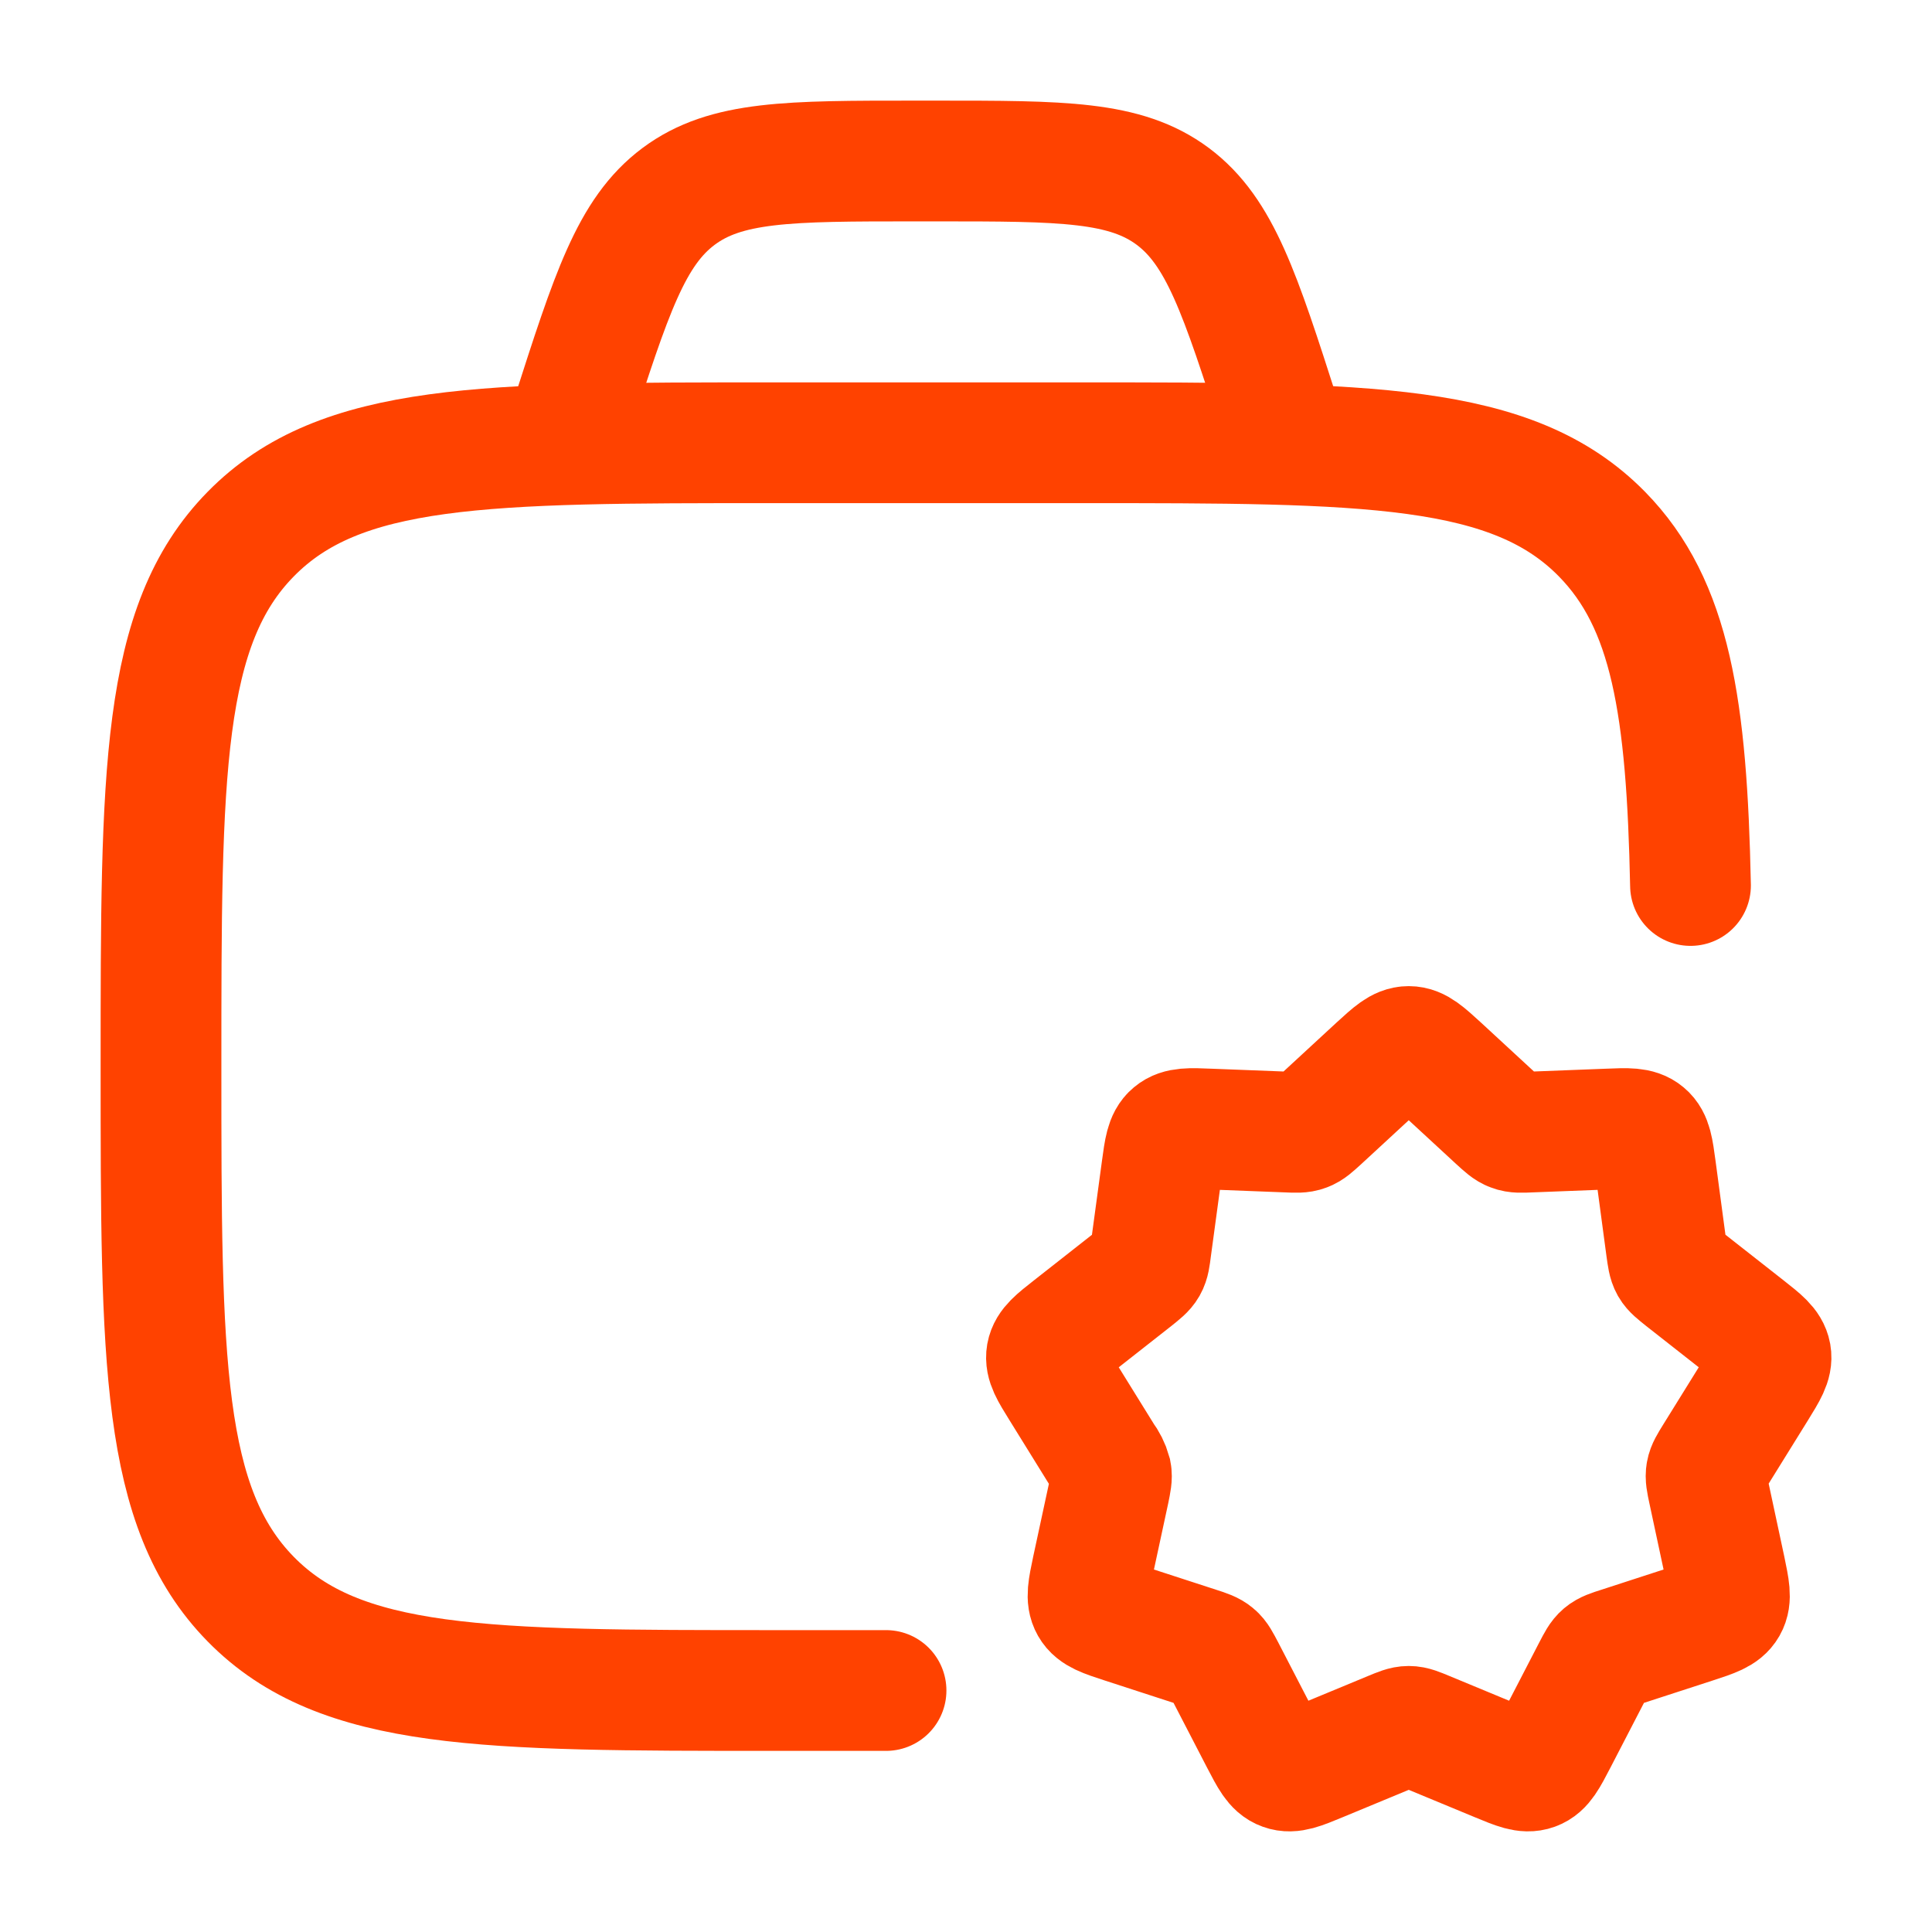
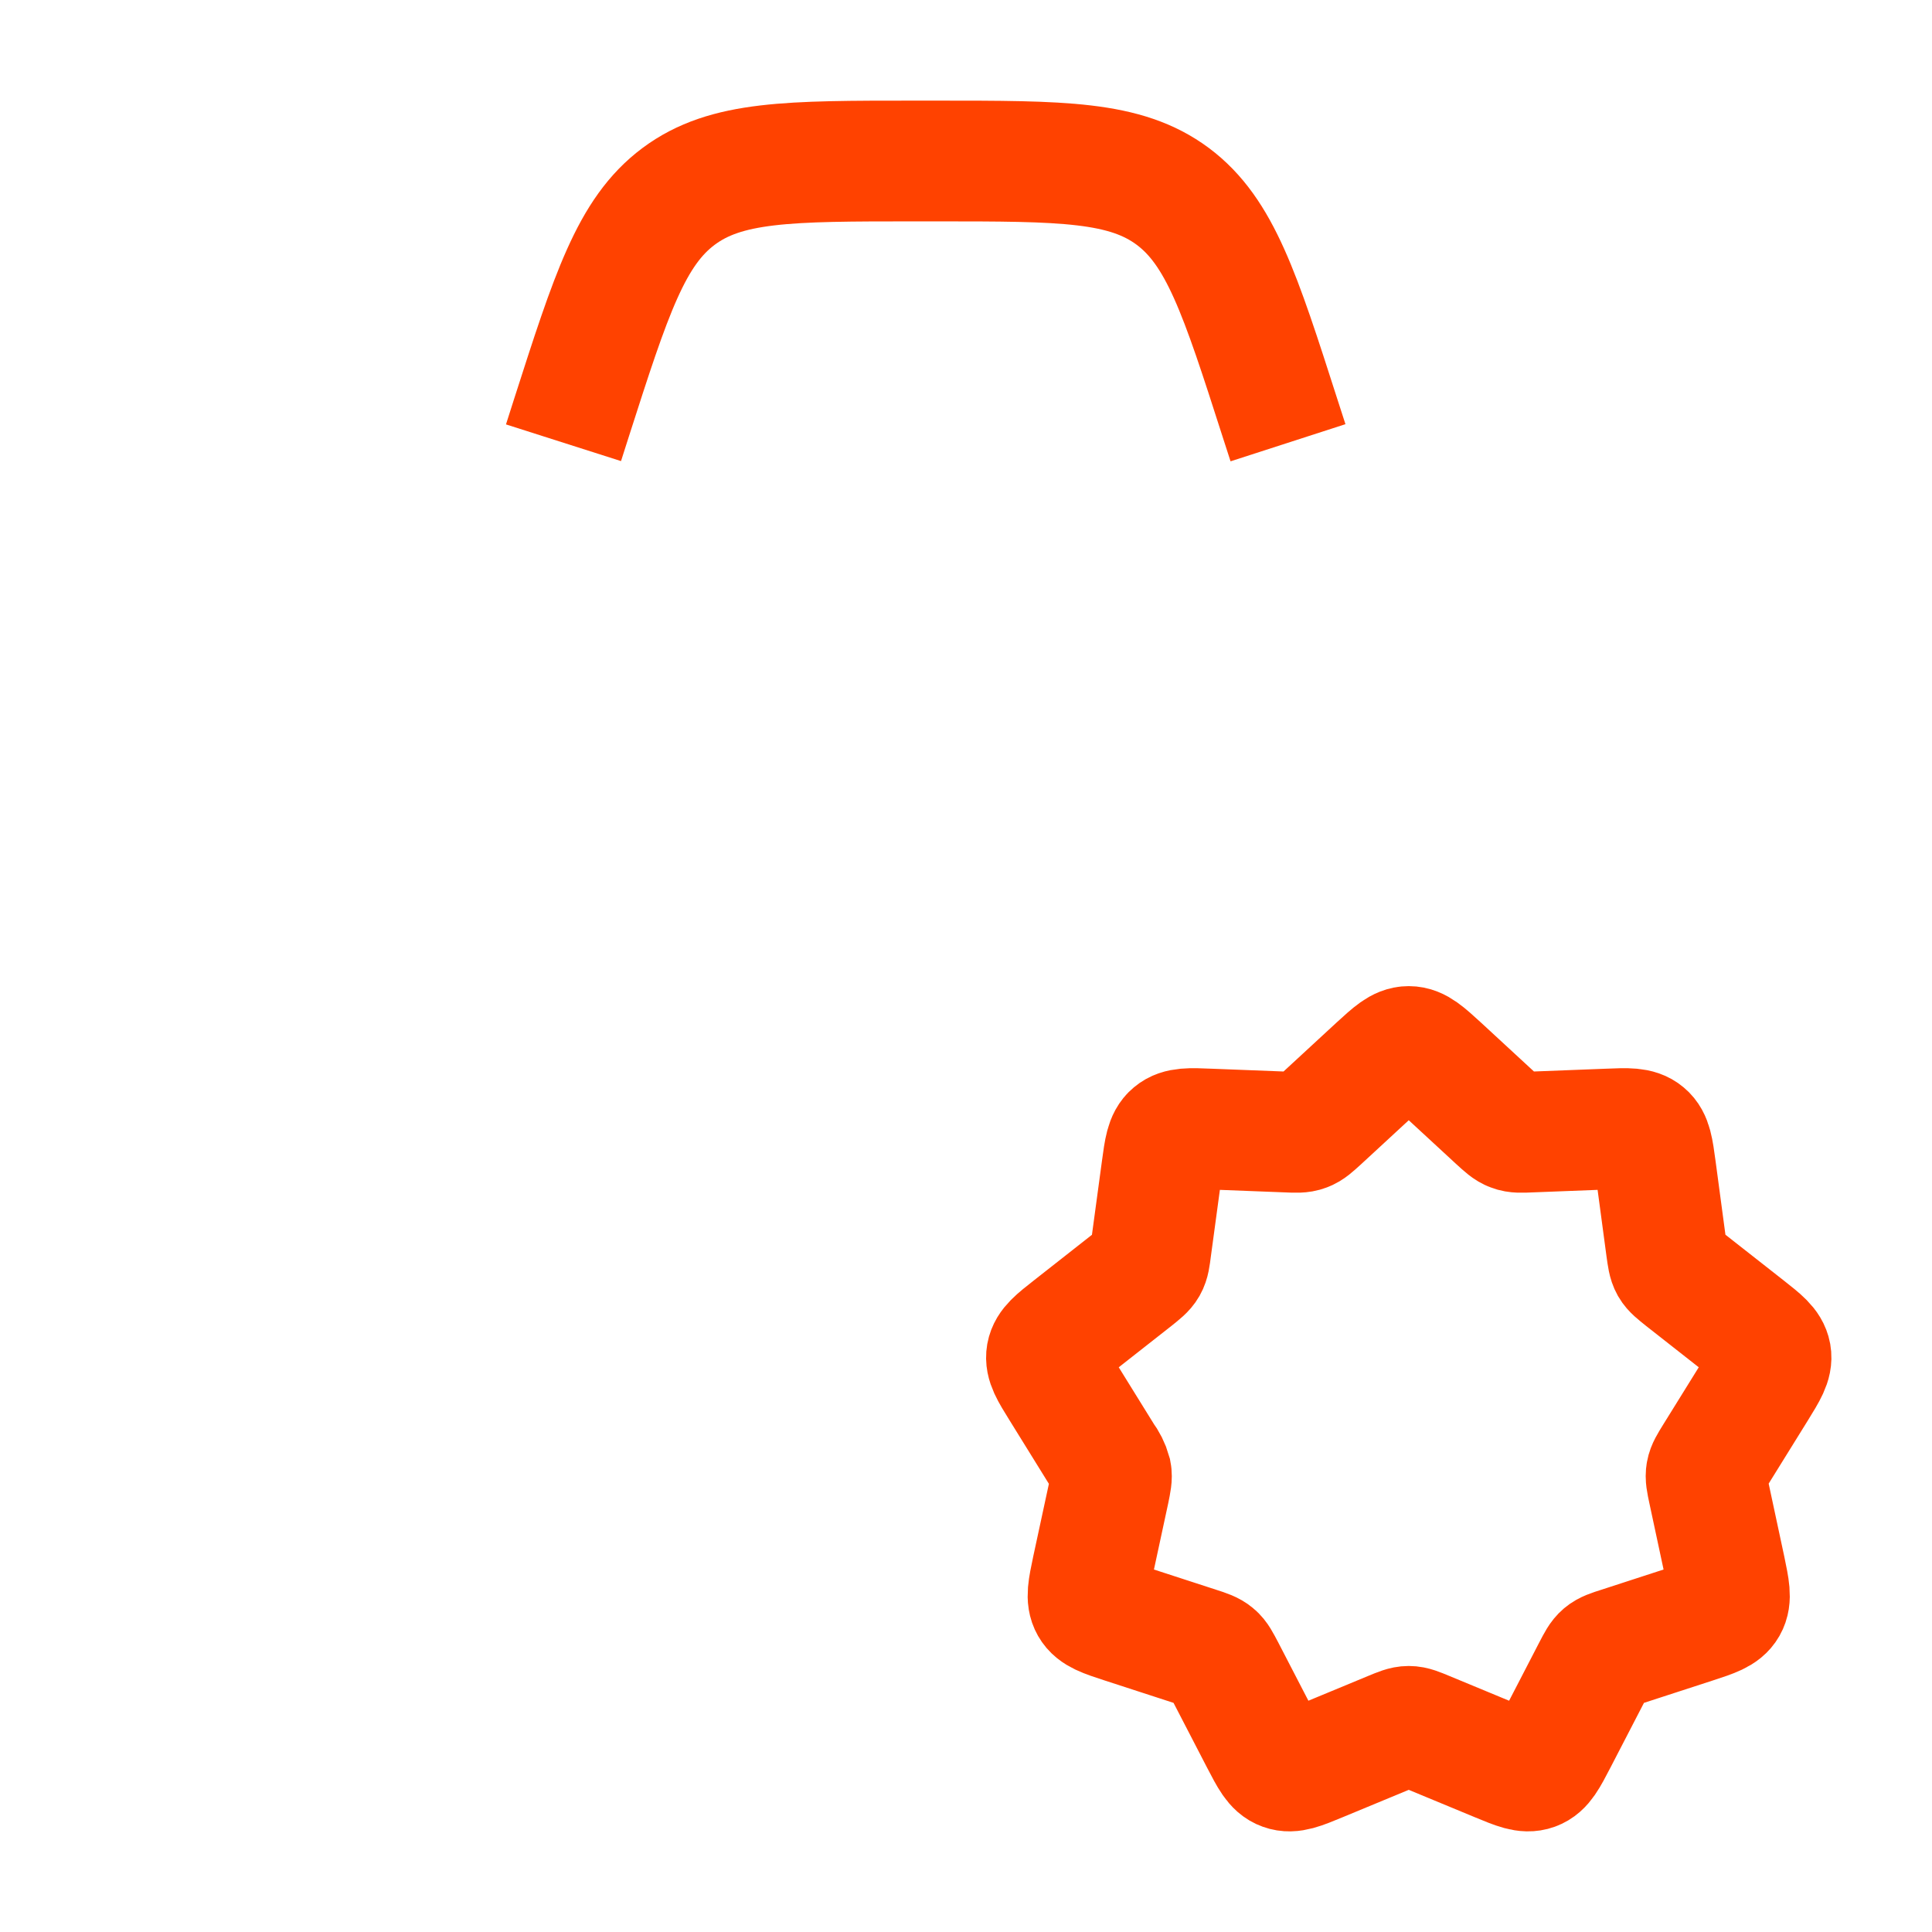
<svg xmlns="http://www.w3.org/2000/svg" width="18" height="18" viewBox="0 0 18 18" fill="none">
-   <path d="M8.255 15.75H7.204C4.515 15.75 3.171 15.75 2.336 14.899C1.5 14.047 1.5 12.677 1.5 9.938C1.5 7.198 1.5 5.827 2.336 4.976C3.171 4.125 4.515 4.125 7.204 4.125H10.056C12.745 4.125 14.089 4.125 14.925 4.976C15.568 5.631 15.716 6.593 15.75 8.25" stroke="#FF4200" stroke-width="1.125" stroke-linecap="round" />
  <path d="M12 4.125L11.925 3.893C11.554 2.737 11.368 2.16 10.927 1.83C10.484 1.5 9.898 1.5 8.723 1.5H8.525C7.351 1.5 6.764 1.5 6.322 1.83C5.88 2.16 5.695 2.737 5.324 3.893L5.25 4.125M12.833 9.941C12.972 9.814 13.041 9.75 13.125 9.75C13.209 9.75 13.278 9.814 13.417 9.941L13.951 10.434C14.016 10.493 14.048 10.523 14.088 10.537C14.129 10.553 14.172 10.551 14.261 10.547L14.982 10.519C15.168 10.511 15.261 10.508 15.325 10.562C15.389 10.615 15.401 10.707 15.426 10.892L15.525 11.631C15.537 11.716 15.542 11.758 15.563 11.796C15.584 11.832 15.618 11.858 15.685 11.912L16.267 12.369C16.412 12.483 16.483 12.539 16.498 12.62C16.512 12.701 16.463 12.779 16.367 12.935L15.973 13.57C15.928 13.643 15.905 13.68 15.898 13.72C15.89 13.761 15.899 13.804 15.917 13.888L16.074 14.621C16.111 14.801 16.131 14.891 16.09 14.963C16.049 15.035 15.961 15.064 15.786 15.121L15.091 15.347C15.009 15.373 14.967 15.387 14.935 15.414C14.902 15.442 14.882 15.481 14.842 15.558L14.504 16.211C14.417 16.378 14.374 16.462 14.295 16.49C14.216 16.519 14.13 16.483 13.956 16.411L13.29 16.135C13.208 16.101 13.168 16.084 13.125 16.084C13.082 16.084 13.042 16.101 12.96 16.135L12.294 16.411C12.12 16.483 12.034 16.519 11.955 16.49C11.876 16.462 11.833 16.378 11.746 16.211L11.408 15.558C11.367 15.481 11.348 15.442 11.315 15.415C11.283 15.388 11.241 15.373 11.159 15.347L10.464 15.121C10.289 15.064 10.201 15.035 10.16 14.963C10.119 14.891 10.138 14.802 10.176 14.621L10.334 13.888C10.351 13.804 10.36 13.762 10.352 13.721C10.337 13.667 10.311 13.616 10.277 13.571L9.883 12.935C9.786 12.779 9.738 12.701 9.752 12.62C9.767 12.539 9.838 12.483 9.982 12.37L10.565 11.912C10.632 11.858 10.666 11.832 10.687 11.795C10.708 11.758 10.713 11.716 10.724 11.63L10.824 10.892C10.849 10.708 10.861 10.615 10.925 10.562C10.989 10.508 11.082 10.511 11.268 10.519L11.99 10.547C12.078 10.551 12.121 10.553 12.162 10.537C12.202 10.523 12.234 10.493 12.299 10.434L12.833 9.941Z" stroke="#FF4200" stroke-width="1.125" />
</svg>